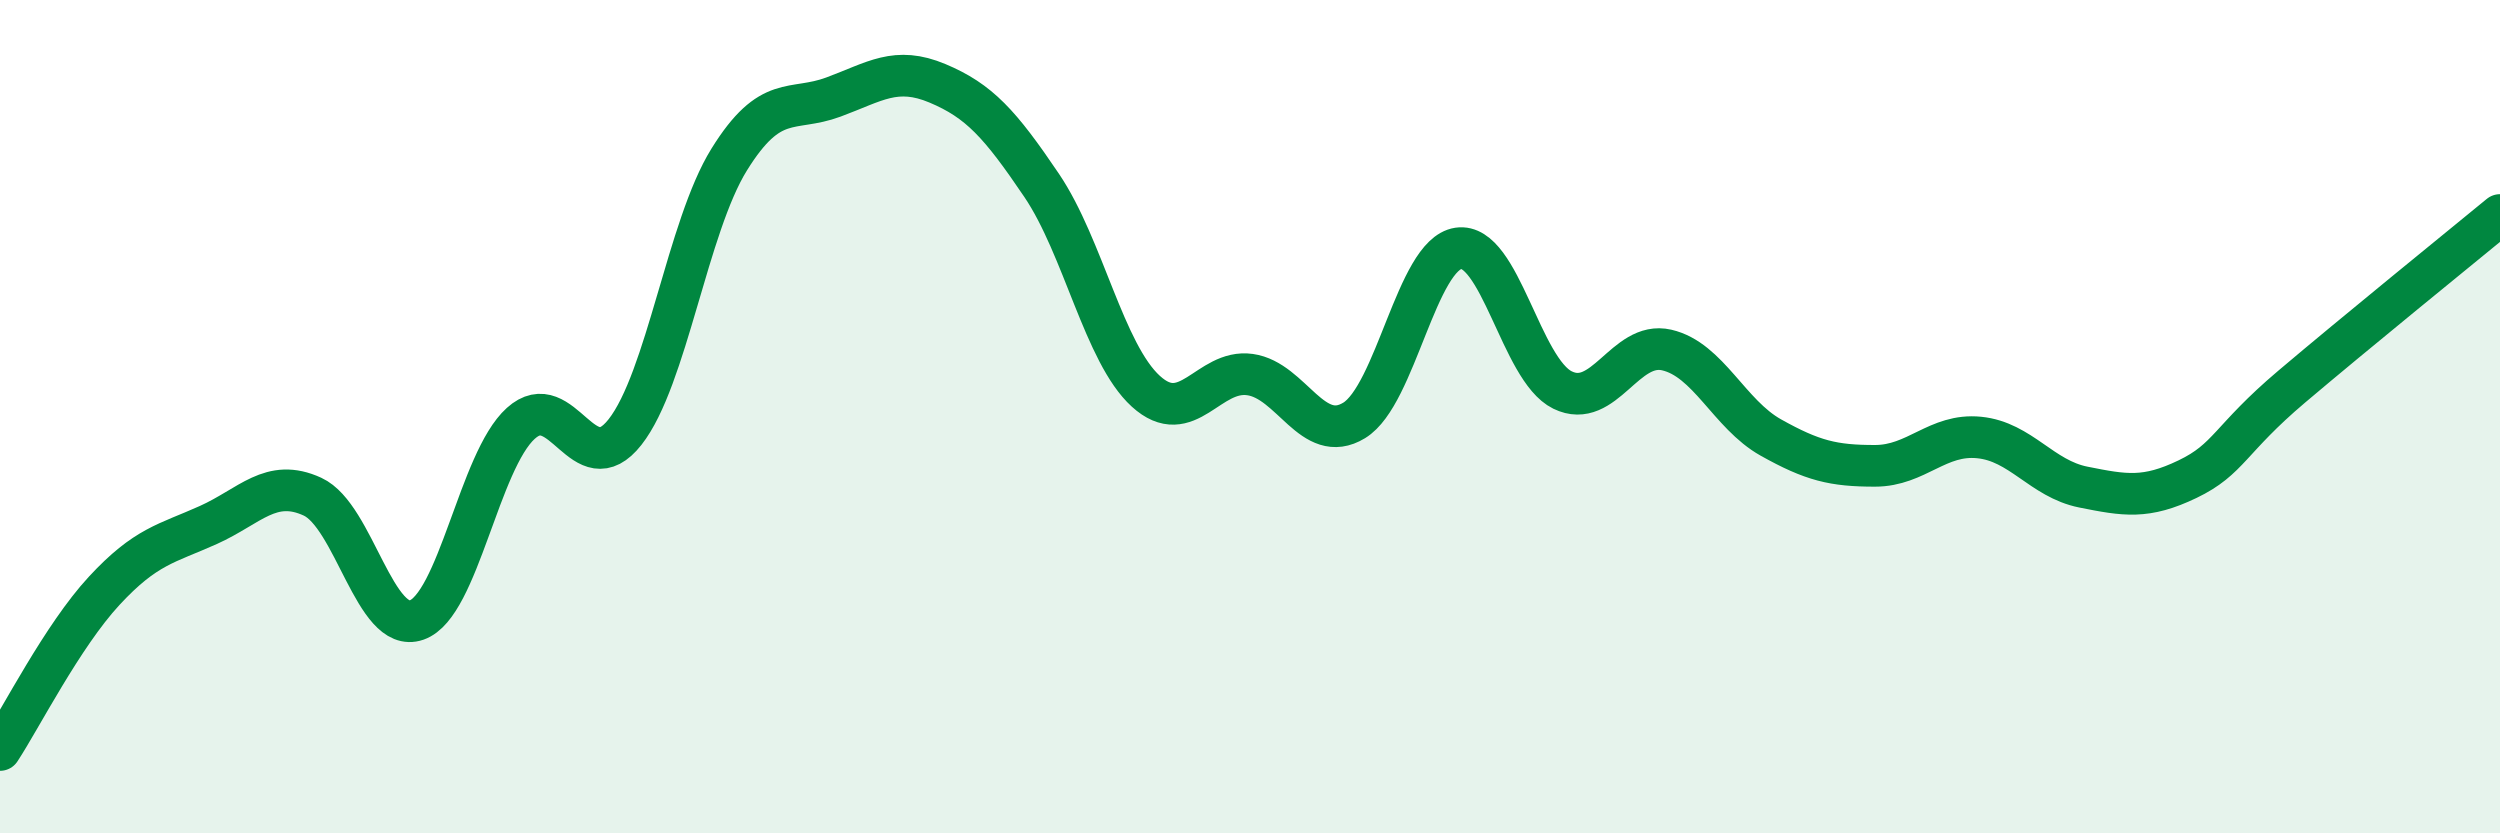
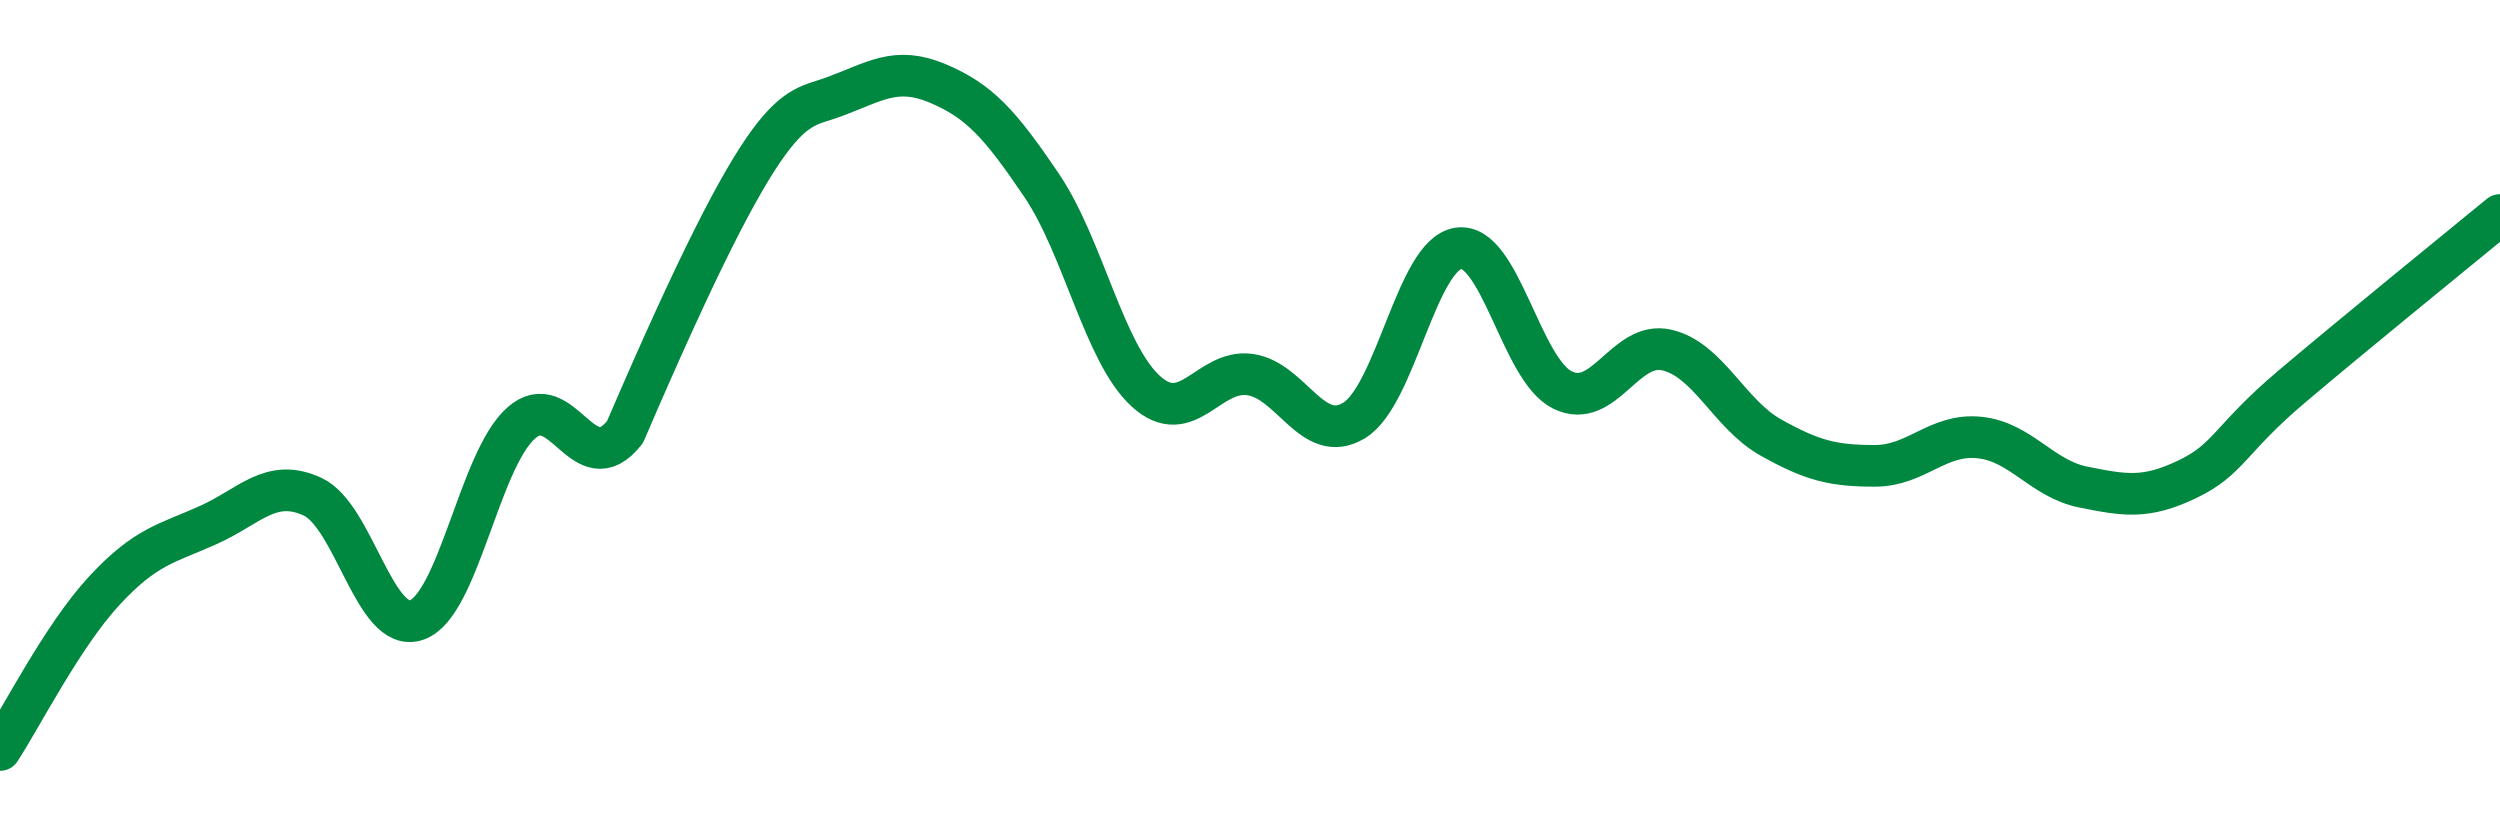
<svg xmlns="http://www.w3.org/2000/svg" width="60" height="20" viewBox="0 0 60 20">
-   <path d="M 0,18 C 0.5,17.24 1.5,15.26 2.5,14.18 C 3.5,13.1 4,13.05 5,12.6 C 6,12.15 6.5,11.46 7.5,11.92 C 8.5,12.38 9,15.23 10,14.88 C 11,14.53 11.5,11.06 12.5,10.16 C 13.5,9.26 14,11.64 15,10.37 C 16,9.1 16.5,5.44 17.5,3.83 C 18.5,2.22 19,2.7 20,2.33 C 21,1.96 21.5,1.58 22.5,2 C 23.5,2.42 24,2.97 25,4.45 C 26,5.93 26.5,8.48 27.5,9.39 C 28.5,10.3 29,8.85 30,8.99 C 31,9.13 31.5,10.7 32.5,10.09 C 33.5,9.48 34,6.11 35,5.96 C 36,5.81 36.5,8.87 37.5,9.36 C 38.5,9.85 39,8.17 40,8.4 C 41,8.63 41.5,9.94 42.5,10.5 C 43.5,11.06 44,11.18 45,11.18 C 46,11.18 46.5,10.4 47.5,10.5 C 48.5,10.6 49,11.49 50,11.69 C 51,11.89 51.5,11.98 52.5,11.5 C 53.5,11.02 53.5,10.55 55,9.28 C 56.5,8.01 59,5.98 60,5.16L60 20L0 20Z" fill="#008740" opacity="0.1" stroke-linecap="round" stroke-linejoin="round" />
-   <path d="M 0,18 C 0.5,17.24 1.5,15.26 2.5,14.18 C 3.5,13.1 4,13.05 5,12.6 C 6,12.15 6.5,11.46 7.5,11.92 C 8.5,12.38 9,15.23 10,14.88 C 11,14.53 11.5,11.06 12.5,10.16 C 13.5,9.26 14,11.64 15,10.37 C 16,9.1 16.5,5.44 17.5,3.83 C 18.5,2.22 19,2.7 20,2.33 C 21,1.96 21.5,1.58 22.5,2 C 23.5,2.42 24,2.97 25,4.45 C 26,5.93 26.5,8.48 27.5,9.39 C 28.5,10.3 29,8.85 30,8.99 C 31,9.13 31.5,10.7 32.5,10.09 C 33.5,9.48 34,6.11 35,5.96 C 36,5.81 36.5,8.87 37.5,9.36 C 38.5,9.85 39,8.17 40,8.4 C 41,8.63 41.5,9.94 42.5,10.5 C 43.5,11.06 44,11.18 45,11.18 C 46,11.18 46.5,10.4 47.5,10.5 C 48.5,10.6 49,11.49 50,11.69 C 51,11.89 51.5,11.98 52.5,11.5 C 53.5,11.02 53.5,10.55 55,9.28 C 56.5,8.01 59,5.98 60,5.16" stroke="#008740" stroke-width="1" fill="none" stroke-linecap="round" stroke-linejoin="round" />
+   <path d="M 0,18 C 0.5,17.24 1.5,15.26 2.5,14.18 C 3.5,13.1 4,13.05 5,12.6 C 6,12.15 6.5,11.46 7.5,11.92 C 8.5,12.38 9,15.23 10,14.88 C 11,14.53 11.5,11.06 12.5,10.16 C 13.5,9.26 14,11.64 15,10.37 C 18.5,2.22 19,2.7 20,2.33 C 21,1.96 21.5,1.58 22.5,2 C 23.5,2.42 24,2.97 25,4.45 C 26,5.93 26.5,8.48 27.5,9.39 C 28.5,10.3 29,8.85 30,8.99 C 31,9.13 31.5,10.7 32.5,10.09 C 33.5,9.48 34,6.11 35,5.96 C 36,5.81 36.5,8.87 37.5,9.36 C 38.5,9.85 39,8.17 40,8.4 C 41,8.63 41.5,9.94 42.5,10.5 C 43.5,11.06 44,11.18 45,11.18 C 46,11.18 46.5,10.4 47.5,10.5 C 48.5,10.6 49,11.49 50,11.69 C 51,11.89 51.5,11.98 52.5,11.5 C 53.5,11.02 53.5,10.55 55,9.28 C 56.5,8.01 59,5.98 60,5.16" stroke="#008740" stroke-width="1" fill="none" stroke-linecap="round" stroke-linejoin="round" />
</svg>